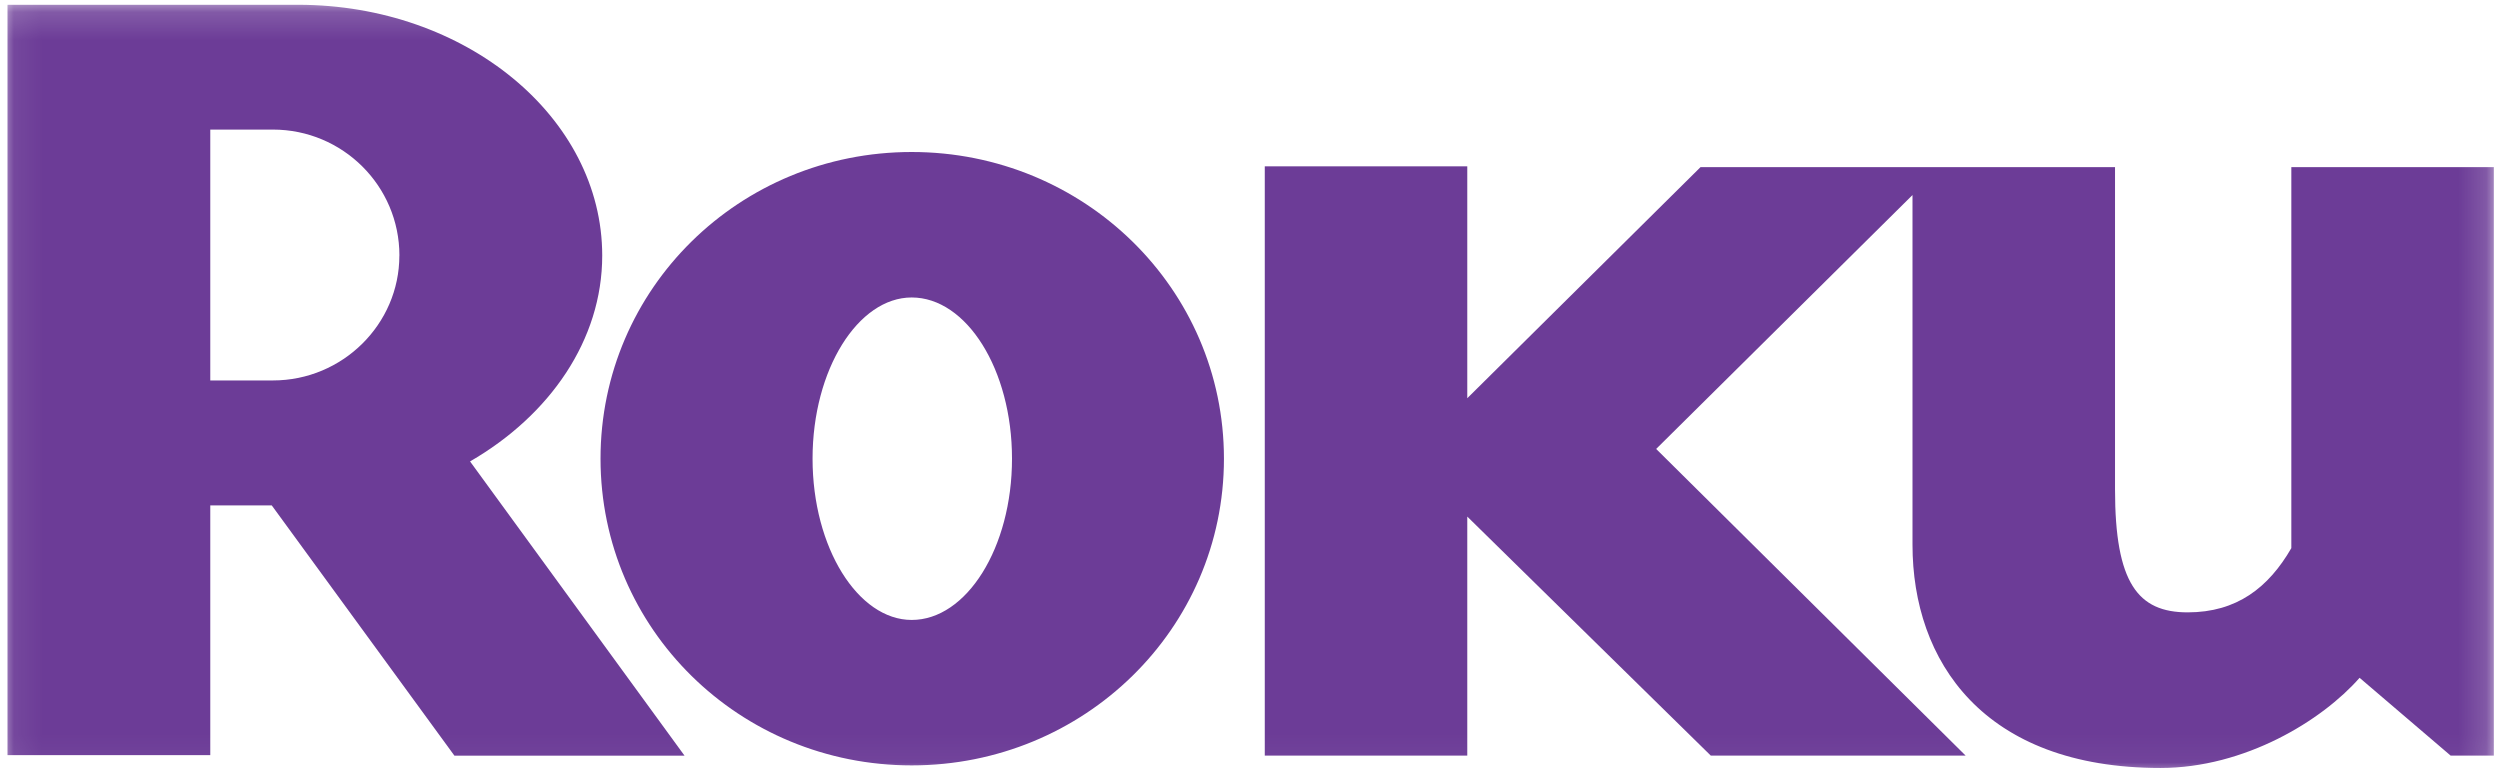
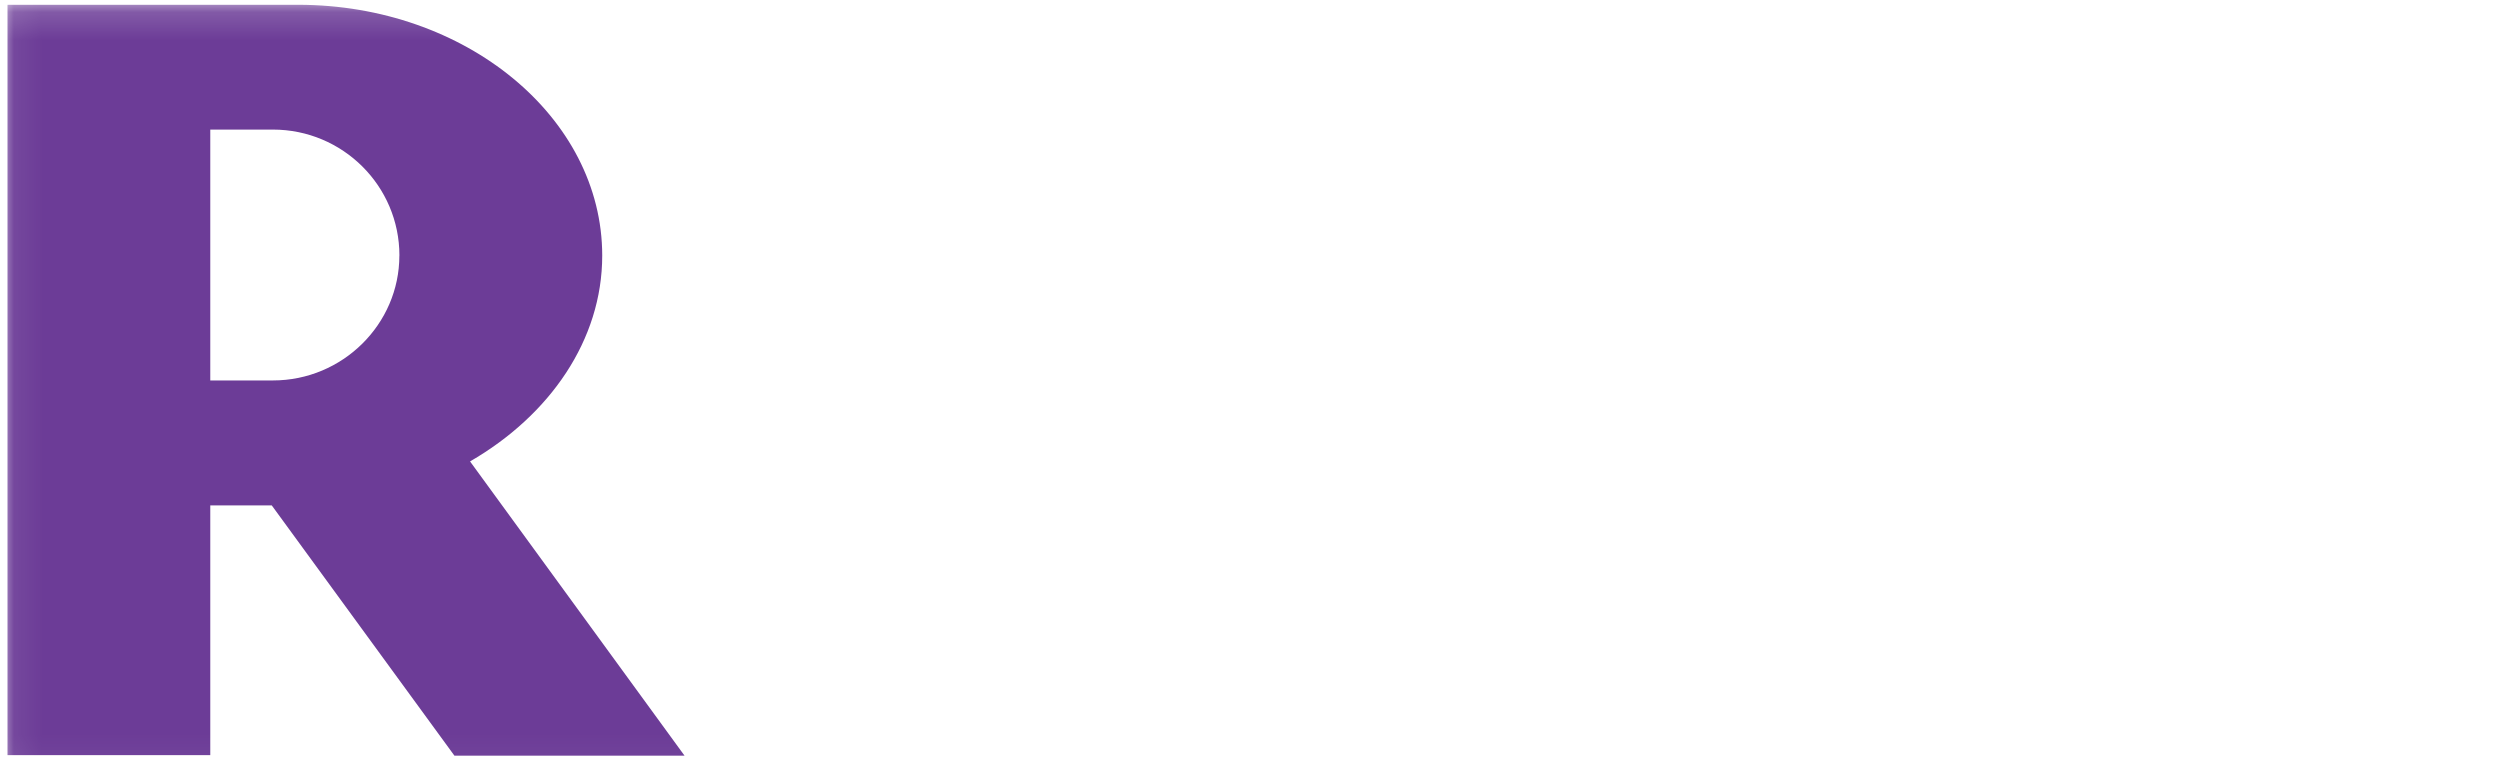
<svg xmlns="http://www.w3.org/2000/svg" xmlns:xlink="http://www.w3.org/1999/xlink" width="90" height="28">
  <defs>
    <path id="a" d="M.062.038h89.791v27.808H.062V.038z" />
  </defs>
  <g transform="matrix(1 0 0 -1 0 27.946)" fill="none" fill-rule="evenodd">
    <mask id="b" fill="#fff">
      <use xlink:href="#a" />
    </mask>
    <g mask="url(#b)">
      <path d="M14.379 18.745c0 2.513-2.048 4.536-4.551 4.536H7.57V14.25h2.257c2.503 0 4.55 2.025 4.55 4.495M24.646.741H16.36L9.783 9.752H7.57V.761H.27v27.013h10.459c6.03 0 10.951-4.048 10.951-9.029 0-3.037-1.886-5.75-4.758-7.41L24.645.74" fill="#6C3C97" fill-rule="nonzero" />
-       <path d="M32.82 17.237c-1.928 0-3.568-2.593-3.568-5.803s1.64-5.806 3.569-5.806c1.973 0 3.611 2.597 3.611 5.806 0 3.21-1.638 5.803-3.611 5.803m11.241-5.803C44.062 5.302 39.02.392 32.821.392c-6.198 0-11.202 4.91-11.202 11.042 0 6.127 5.004 11.04 11.202 11.04 6.2 0 11.241-4.913 11.241-11.04M61.22 21.93l-8.398-8.32v8.348h-7.29V.744h7.29v8.605L61.589.744h9.174l-11.141 11.04 9.228 9.14V8.336c0-4.18 2.537-8.037 8.926-8.037 3.033 0 5.816 1.704 7.169 3.246l3.277-2.8h1.556V21.93h-7.29V8.213c-.82-1.42-1.964-2.312-3.731-2.312-1.793 0-2.616 1.054-2.616 4.423V21.93H61.22z" fill="#6C3C97" fill-rule="nonzero" />
    </g>
  </g>
</svg>